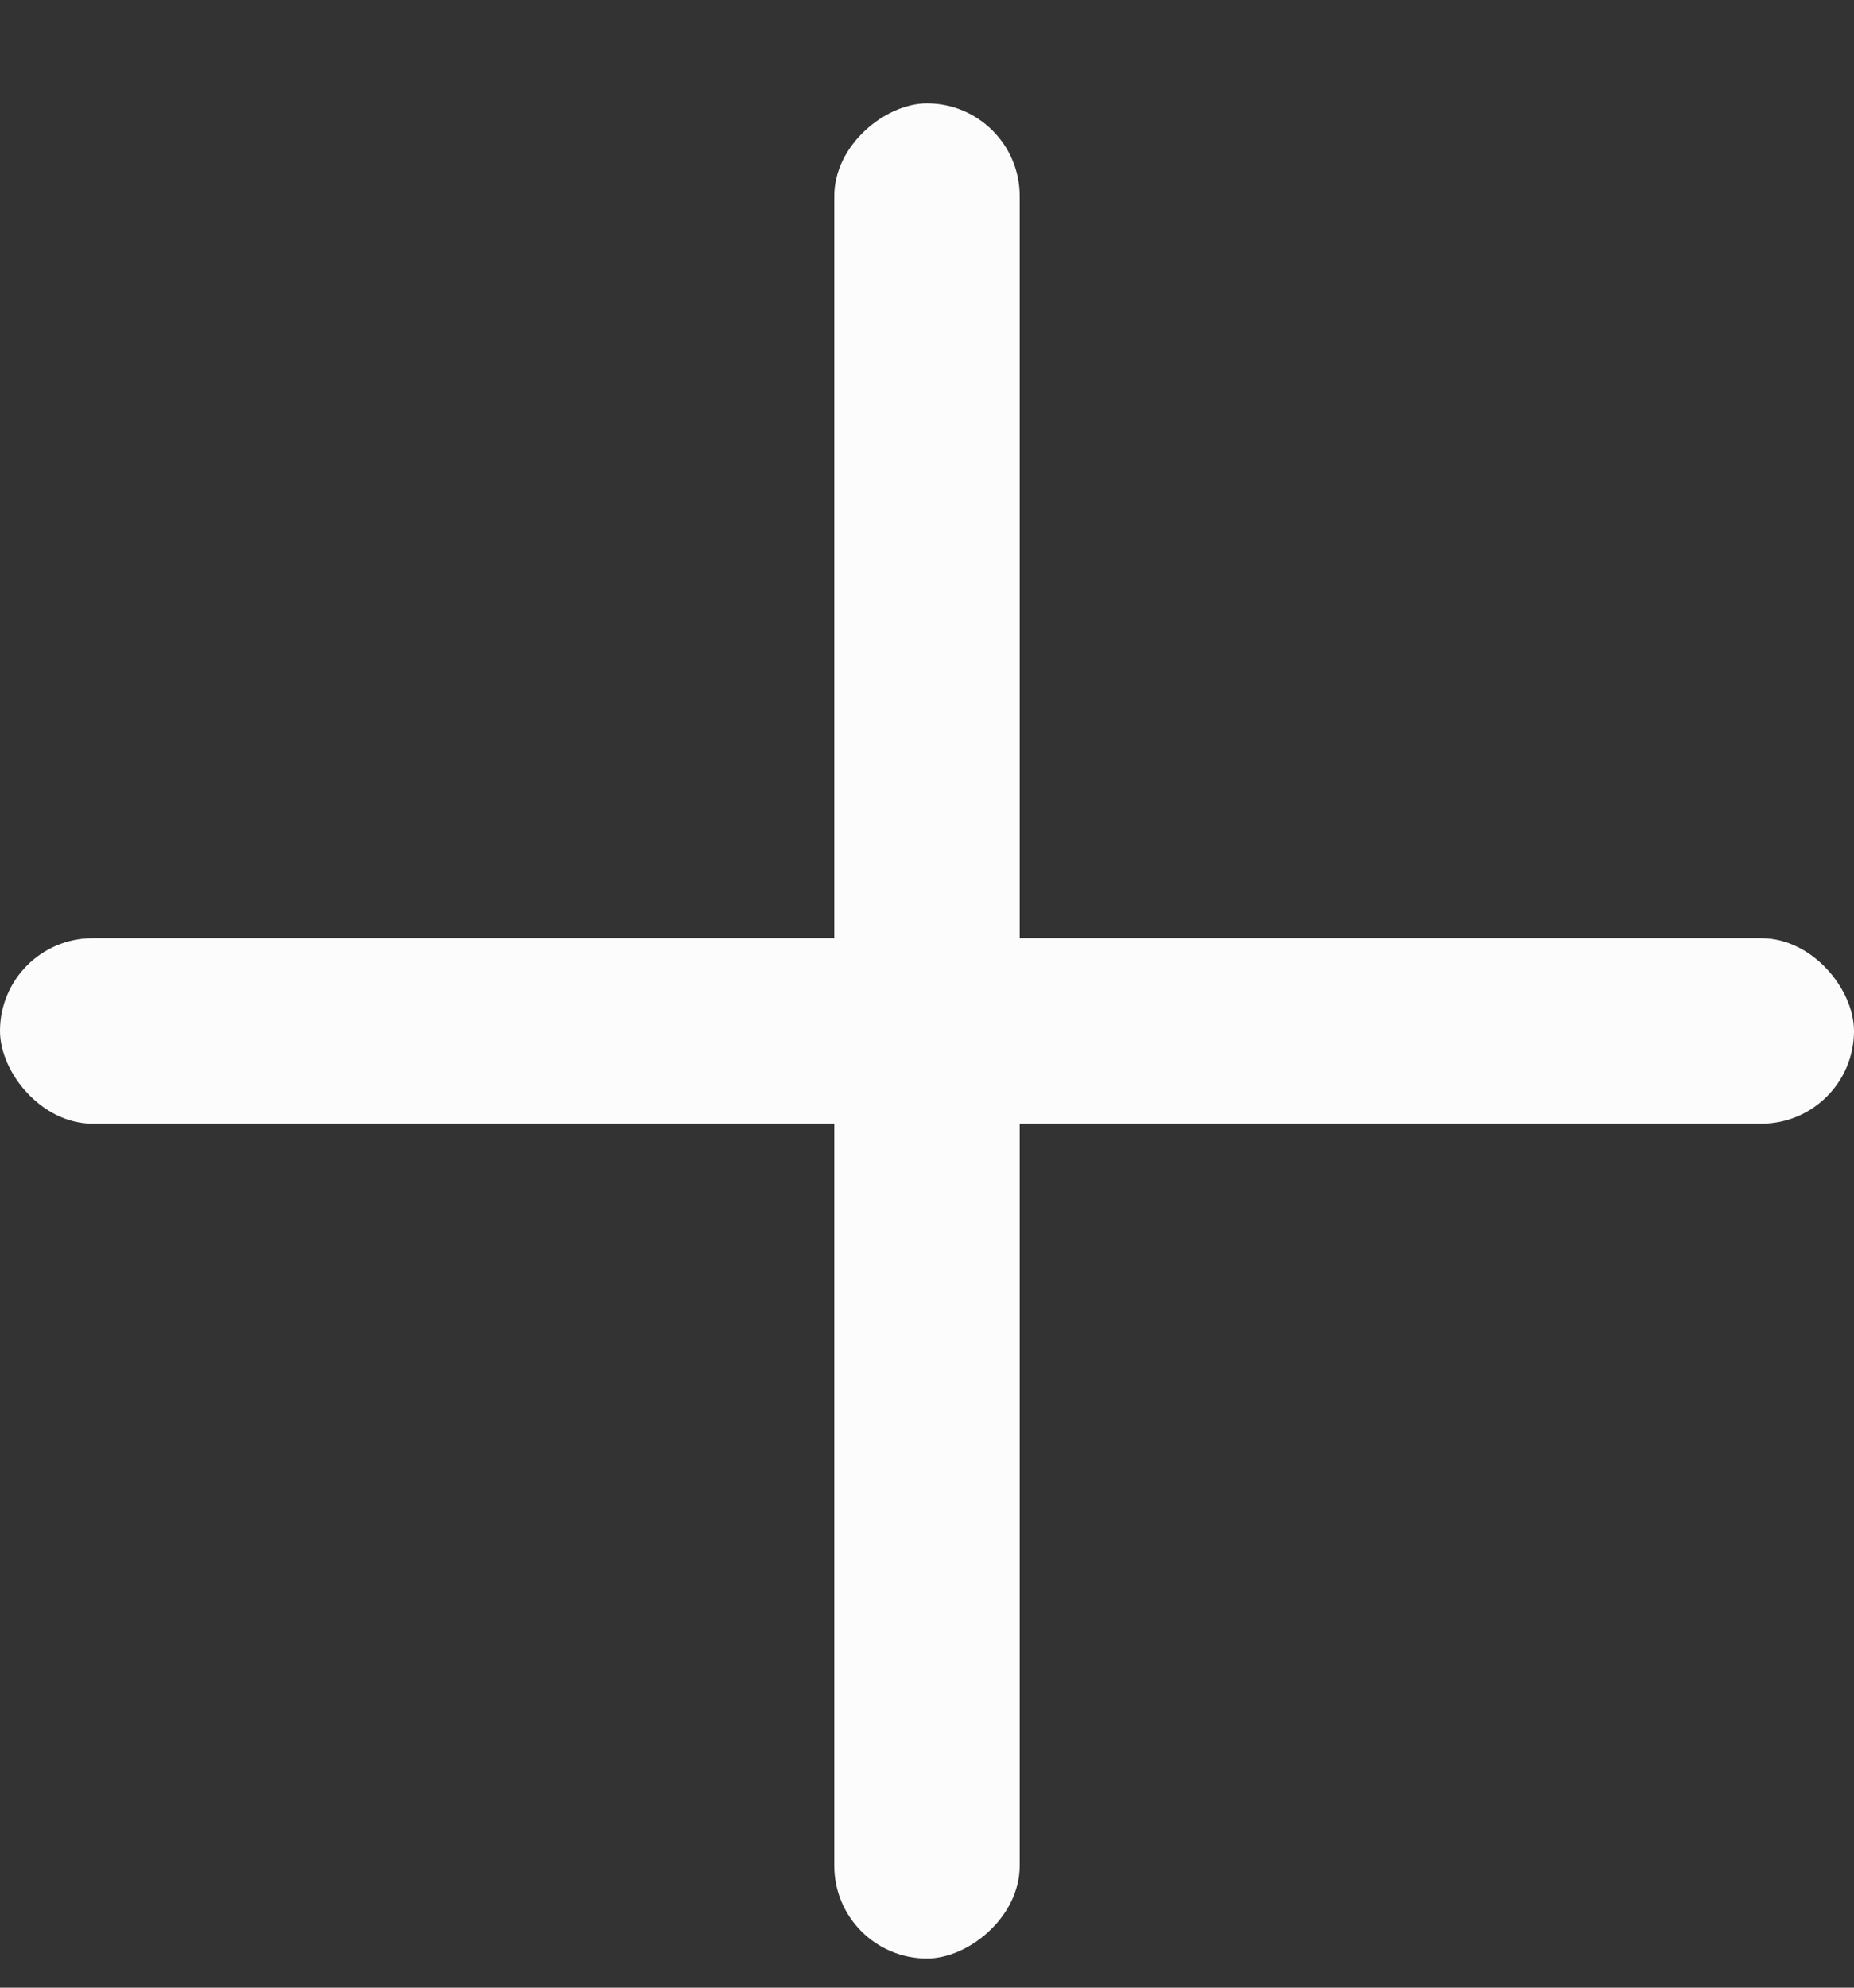
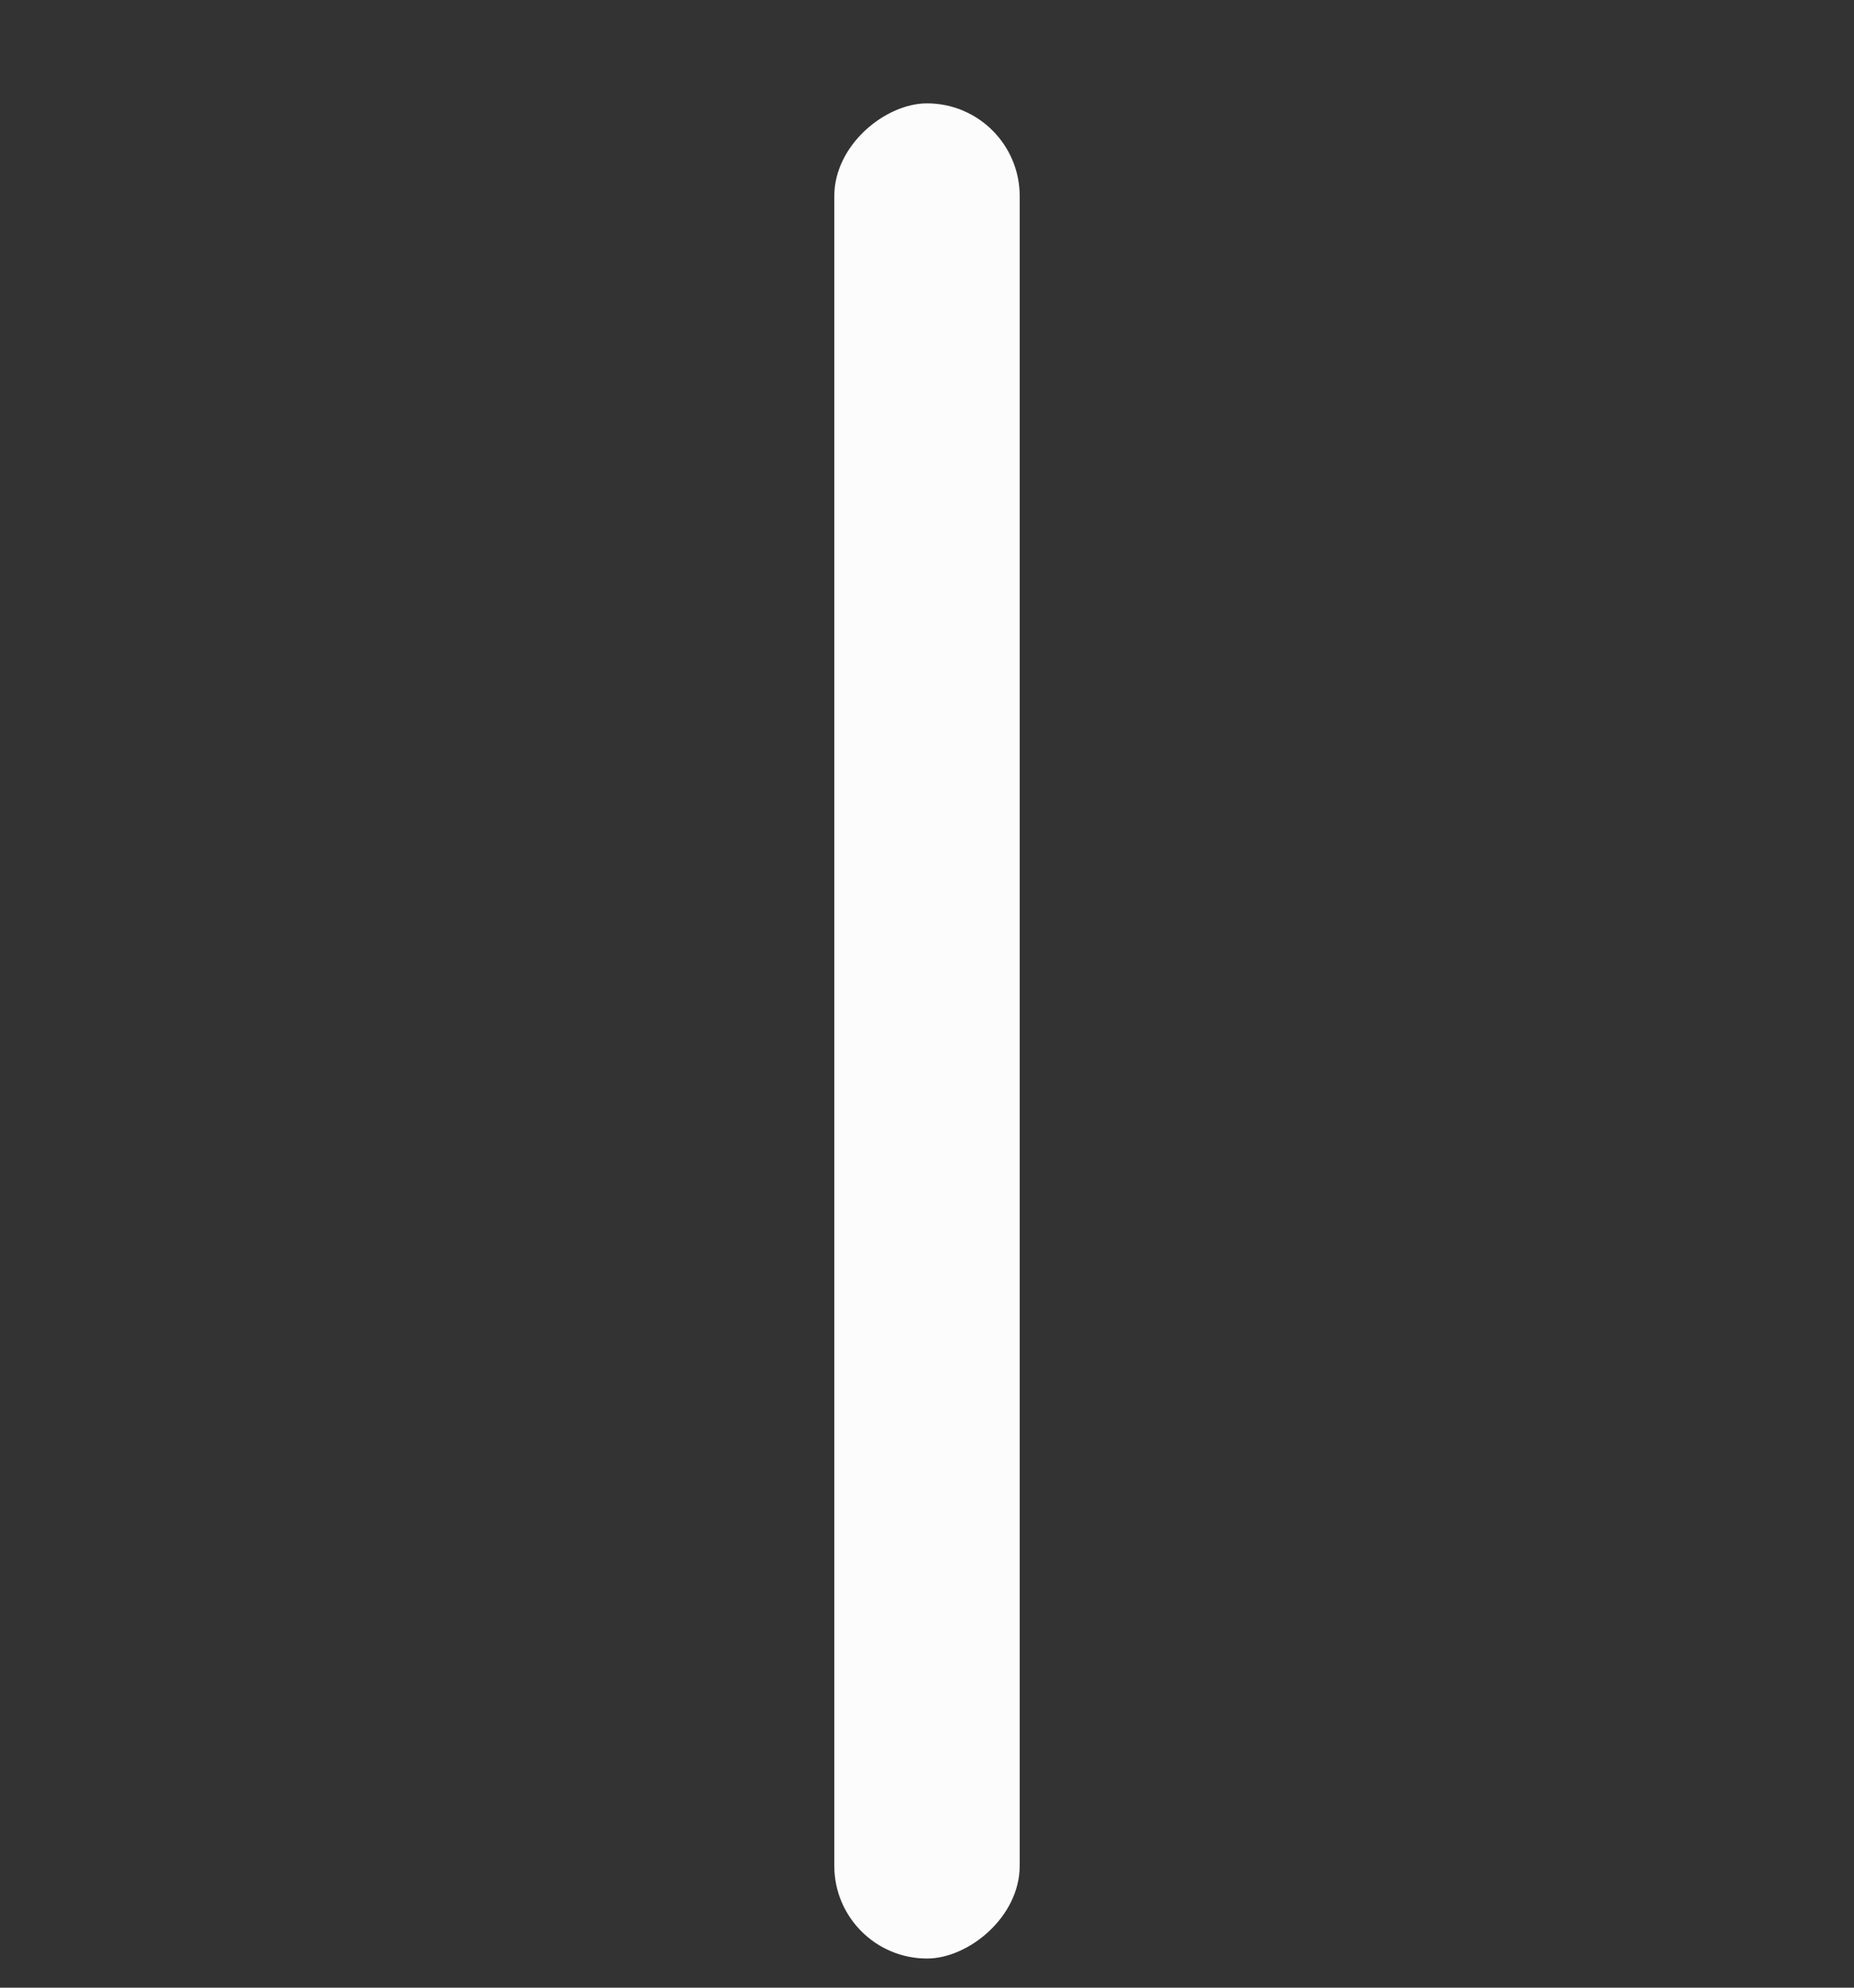
<svg xmlns="http://www.w3.org/2000/svg" width="14" height="15" viewBox="0 0 14 15" fill="none">
  <rect x="0" y="0" width="14" height="15" fill="#333333" stroke="none" />
-   <rect y="7.08" width="14" height="1.4" rx="0.7" fill="#FCFCFC" />
  <rect x="6.3" y="14.78" width="14" height="1.4" rx="0.7" transform="rotate(-90 6.3 14.78)" fill="#FCFCFC" />
</svg>